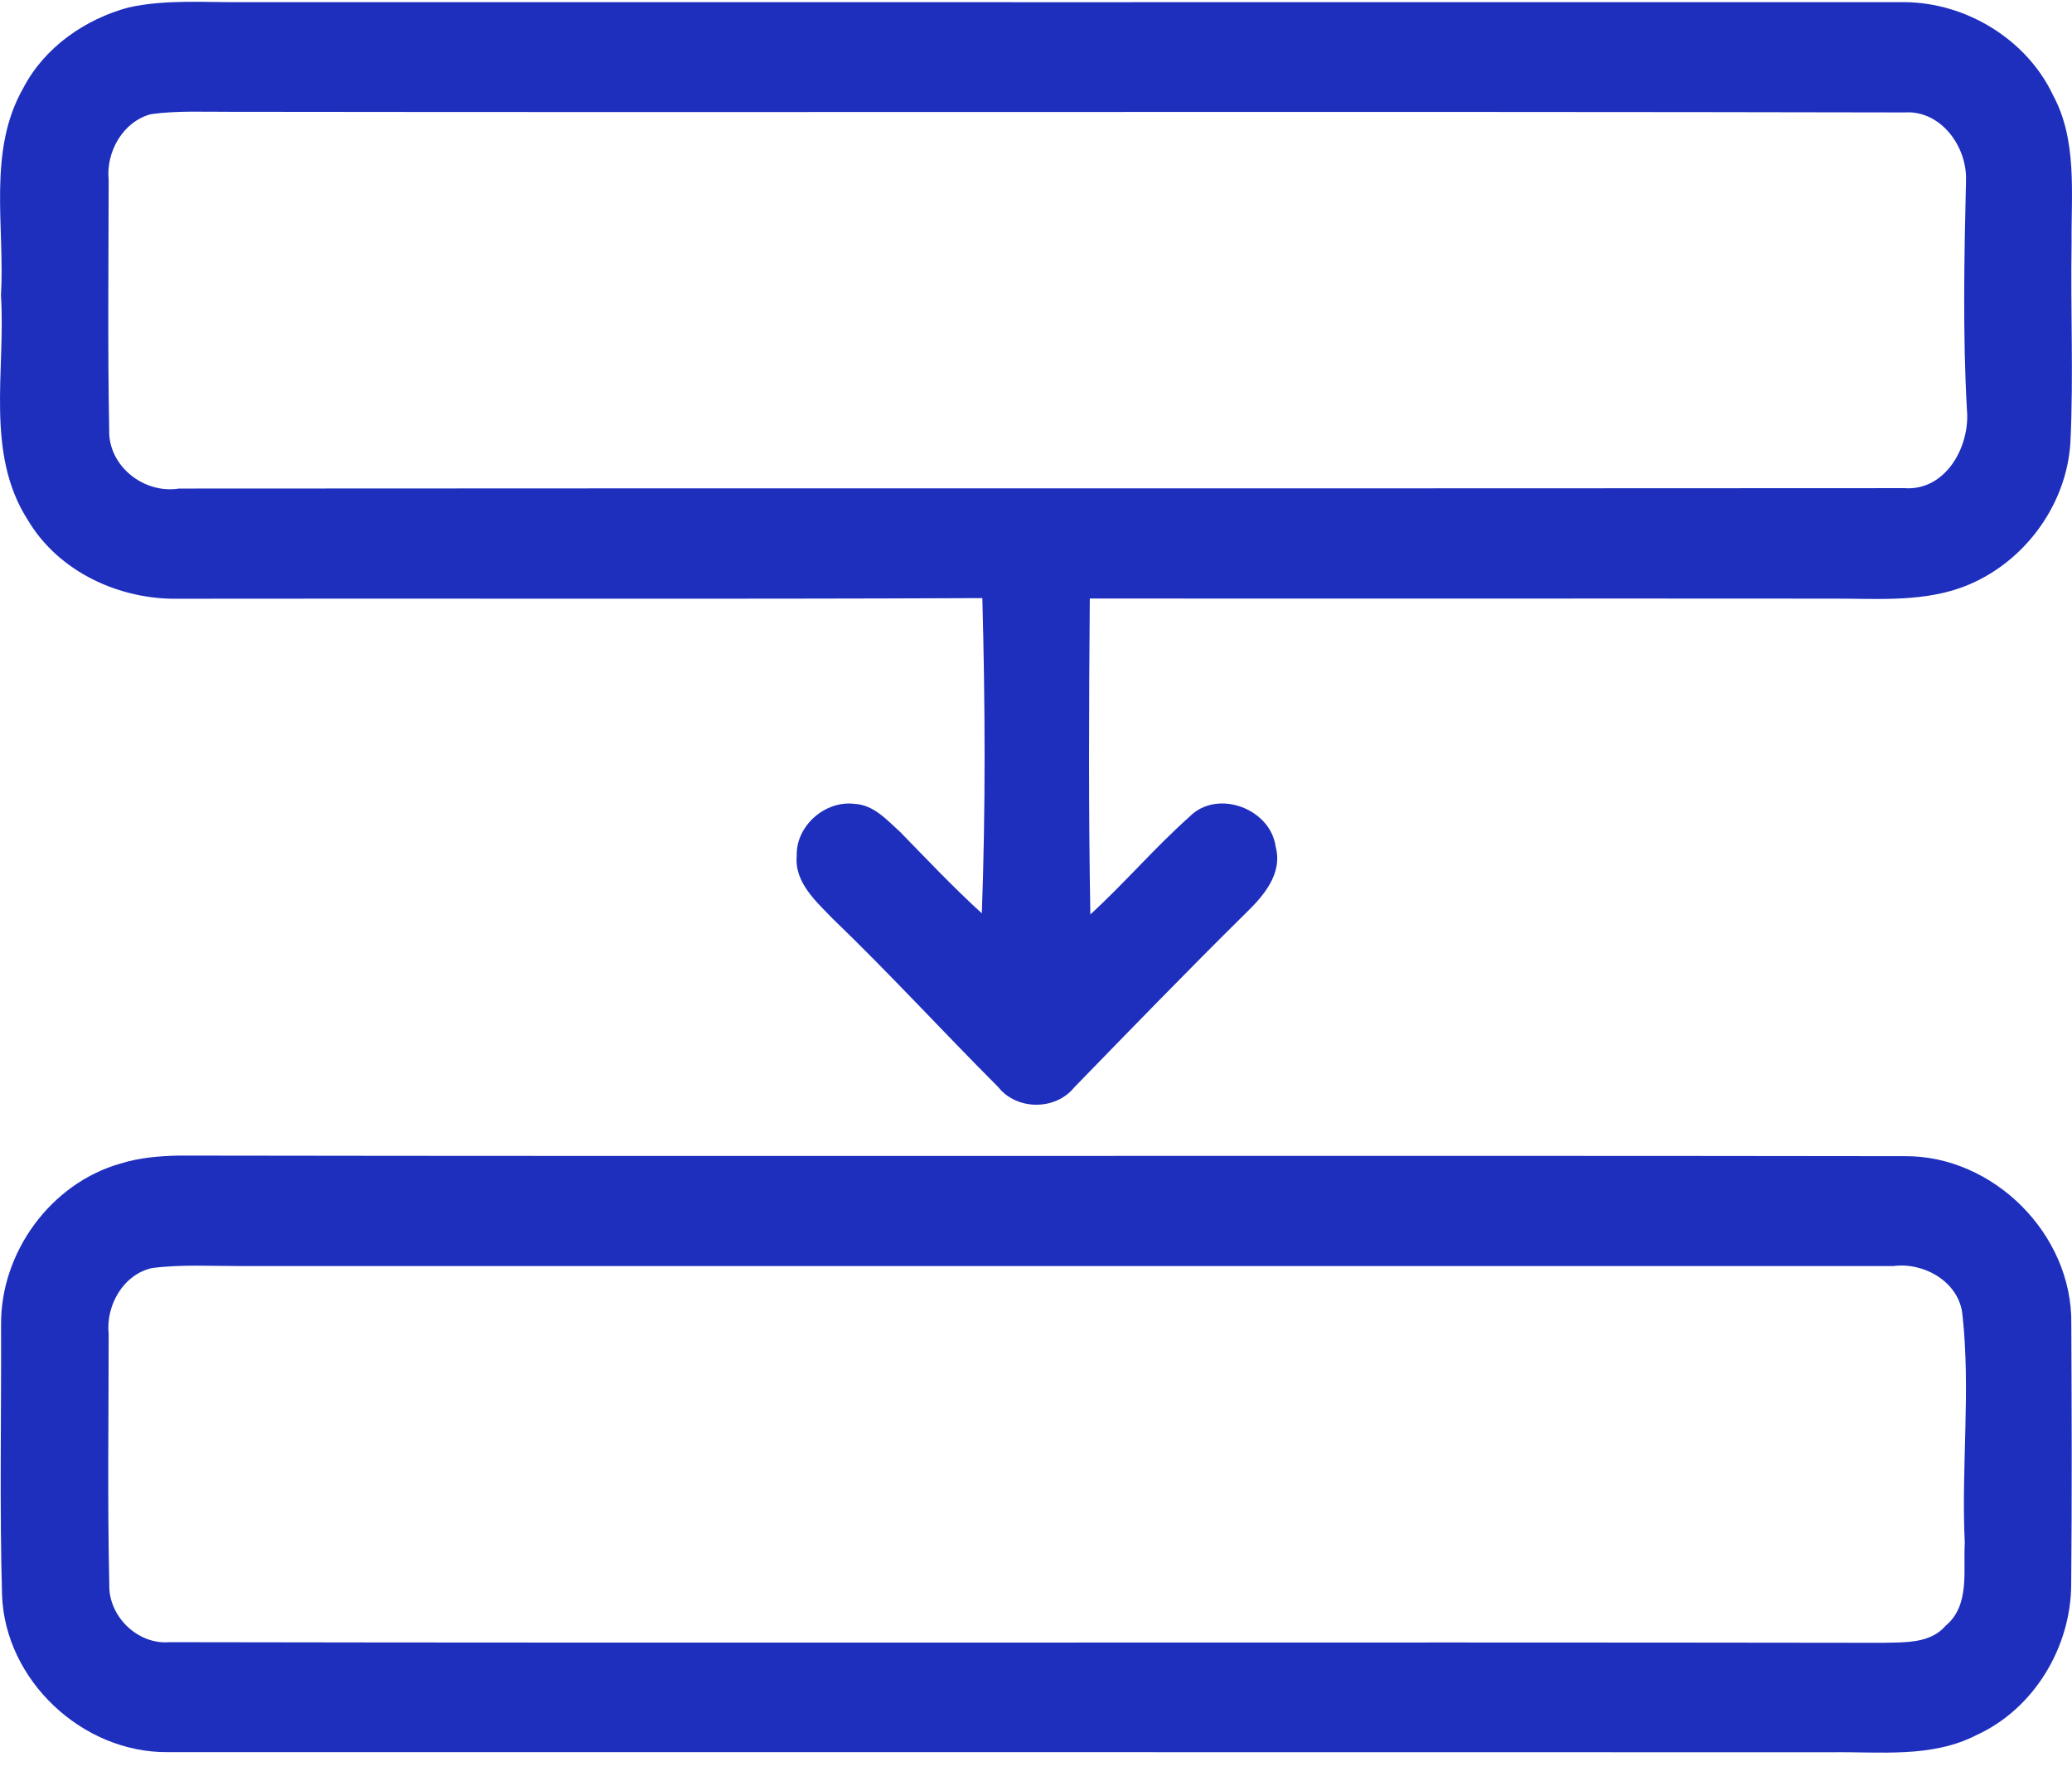
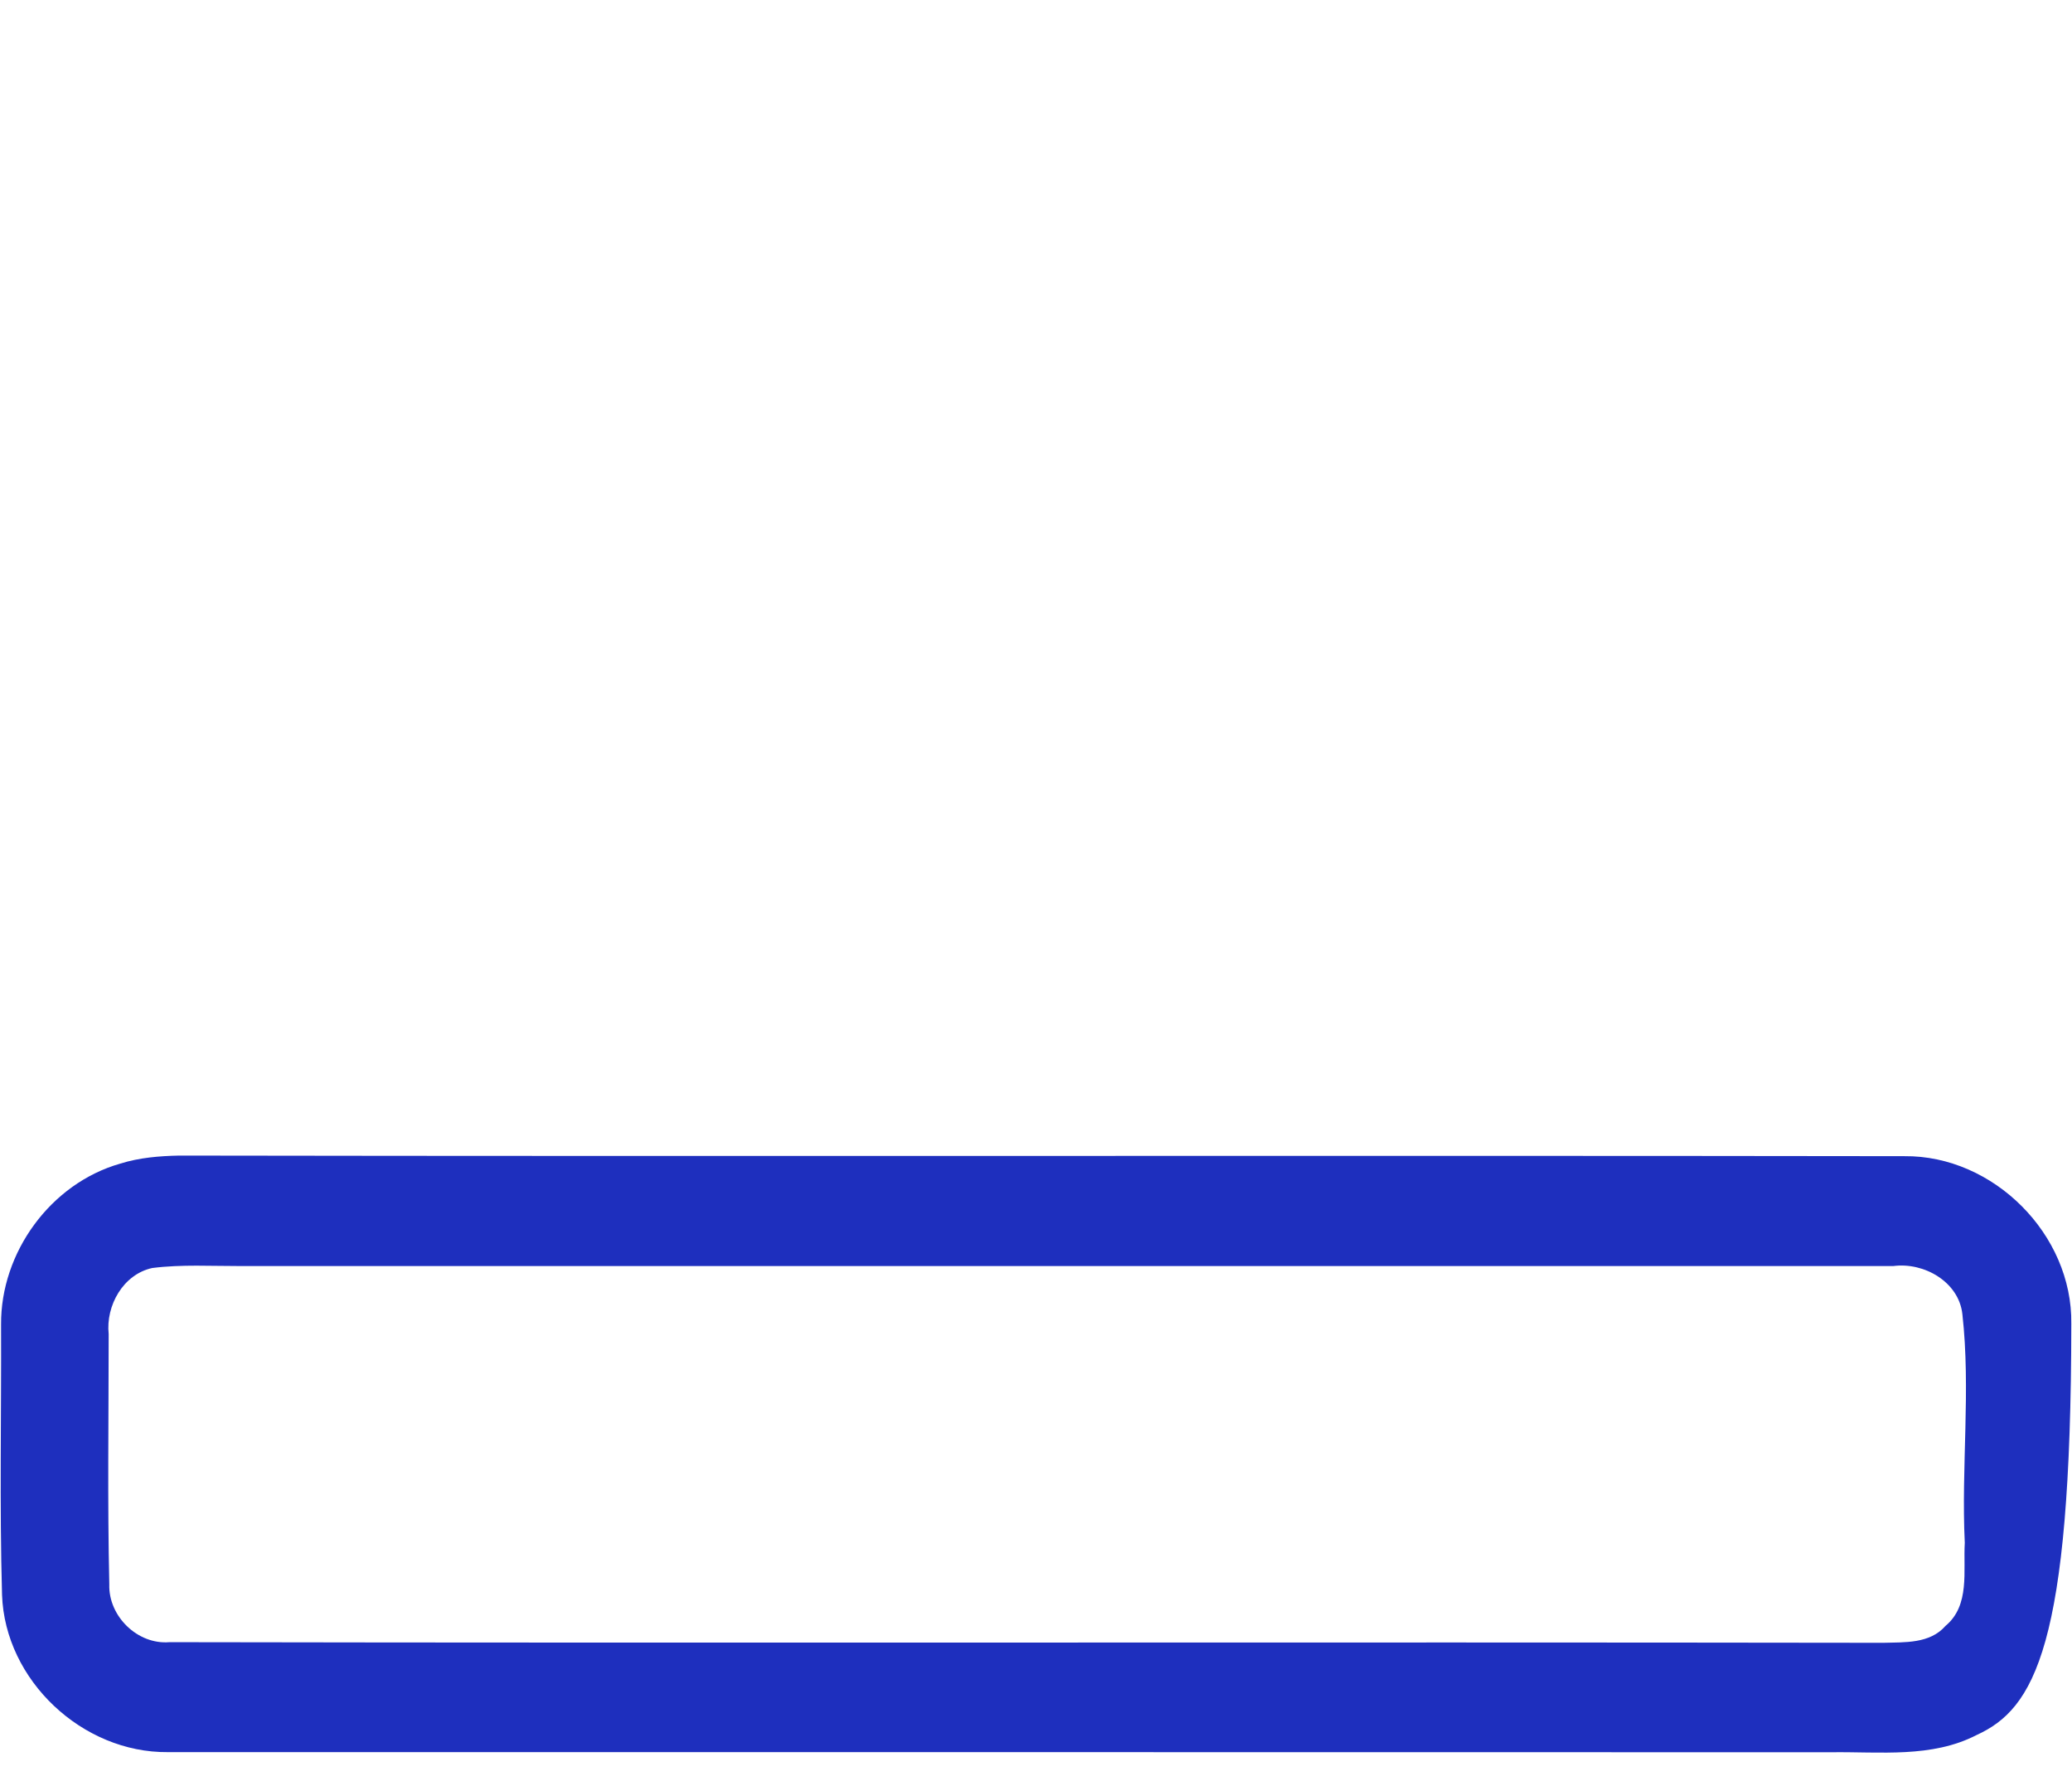
<svg xmlns="http://www.w3.org/2000/svg" width="56" height="48" viewBox="0 0 56 48" fill="none">
-   <path d="M3.473 0.202C4.47 -0.02 5.501 0.067 6.515 0.058C21.502 0.061 36.491 0.058 51.481 0.058C53.138 0.072 54.773 1.061 55.486 2.57C56.149 3.797 55.975 5.235 55.989 6.575C55.958 8.362 56.043 10.149 55.958 11.935C55.863 13.719 54.599 15.357 52.902 15.918C51.804 16.278 50.63 16.174 49.495 16.18C42.815 16.174 36.135 16.183 29.454 16.177C29.432 19.023 29.418 21.868 29.469 24.716C30.396 23.868 31.213 22.907 32.151 22.073C32.893 21.317 34.337 21.848 34.477 22.885C34.677 23.627 34.135 24.231 33.646 24.705C32.084 26.247 30.561 27.821 29.033 29.391C28.527 30.02 27.477 30.015 26.977 29.38C25.48 27.882 24.05 26.318 22.524 24.849C22.069 24.379 21.465 23.854 21.533 23.129C21.51 22.32 22.303 21.627 23.098 21.728C23.617 21.753 23.974 22.169 24.331 22.489C25.055 23.23 25.766 23.986 26.536 24.686C26.64 21.848 26.626 19.003 26.55 16.166C19.314 16.199 12.08 16.171 4.844 16.183C3.24 16.219 1.588 15.463 0.754 14.059C-0.409 12.25 0.156 10.005 0.026 7.986C0.136 6.118 -0.347 4.081 0.633 2.373C1.203 1.28 2.296 0.519 3.473 0.202ZM4.088 3.084C3.327 3.278 2.858 4.103 2.937 4.87C2.934 7.12 2.909 9.373 2.951 11.62C2.923 12.601 3.895 13.357 4.838 13.205C20.381 13.194 35.924 13.205 51.467 13.194C52.587 13.278 53.253 12.064 53.16 11.07C53.045 9.011 53.087 6.952 53.135 4.893C53.175 3.969 52.458 2.971 51.469 3.039C36.39 3.008 21.311 3.042 6.232 3.022C5.518 3.025 4.799 2.988 4.088 3.084Z" fill="#1E2FBE" />
-   <path d="M3.254 31.45C3.765 31.29 4.305 31.245 4.841 31.234C20.384 31.259 35.927 31.228 51.467 31.25C53.88 31.225 56.017 33.369 55.981 35.779C55.992 38.121 56.001 40.467 55.978 42.813C55.978 44.509 54.978 46.187 53.419 46.897C52.208 47.521 50.812 47.344 49.5 47.361C34.514 47.355 19.524 47.361 4.535 47.358C2.229 47.38 0.133 45.42 0.055 43.105C-0.013 40.672 0.038 38.234 0.029 35.801C0.015 33.852 1.369 31.986 3.254 31.45ZM4.114 34.273C3.33 34.444 2.855 35.287 2.937 36.06C2.937 38.315 2.903 40.574 2.954 42.827C2.928 43.686 3.72 44.459 4.58 44.386C20.019 44.414 35.46 44.38 50.899 44.403C51.481 44.386 52.16 44.431 52.582 43.945C53.248 43.391 53.057 42.462 53.102 41.7C53.003 39.641 53.267 37.571 53.037 35.517C52.939 34.644 51.998 34.11 51.169 34.22C36.283 34.222 21.398 34.222 6.513 34.22C5.715 34.222 4.909 34.172 4.114 34.273Z" fill="#1E2FBE" />
+   <path d="M3.254 31.45C3.765 31.29 4.305 31.245 4.841 31.234C20.384 31.259 35.927 31.228 51.467 31.25C53.88 31.225 56.017 33.369 55.981 35.779C55.978 44.509 54.978 46.187 53.419 46.897C52.208 47.521 50.812 47.344 49.5 47.361C34.514 47.355 19.524 47.361 4.535 47.358C2.229 47.38 0.133 45.42 0.055 43.105C-0.013 40.672 0.038 38.234 0.029 35.801C0.015 33.852 1.369 31.986 3.254 31.45ZM4.114 34.273C3.33 34.444 2.855 35.287 2.937 36.06C2.937 38.315 2.903 40.574 2.954 42.827C2.928 43.686 3.72 44.459 4.58 44.386C20.019 44.414 35.46 44.38 50.899 44.403C51.481 44.386 52.16 44.431 52.582 43.945C53.248 43.391 53.057 42.462 53.102 41.7C53.003 39.641 53.267 37.571 53.037 35.517C52.939 34.644 51.998 34.11 51.169 34.22C36.283 34.222 21.398 34.222 6.513 34.22C5.715 34.222 4.909 34.172 4.114 34.273Z" fill="#1E2FBE" />
</svg>